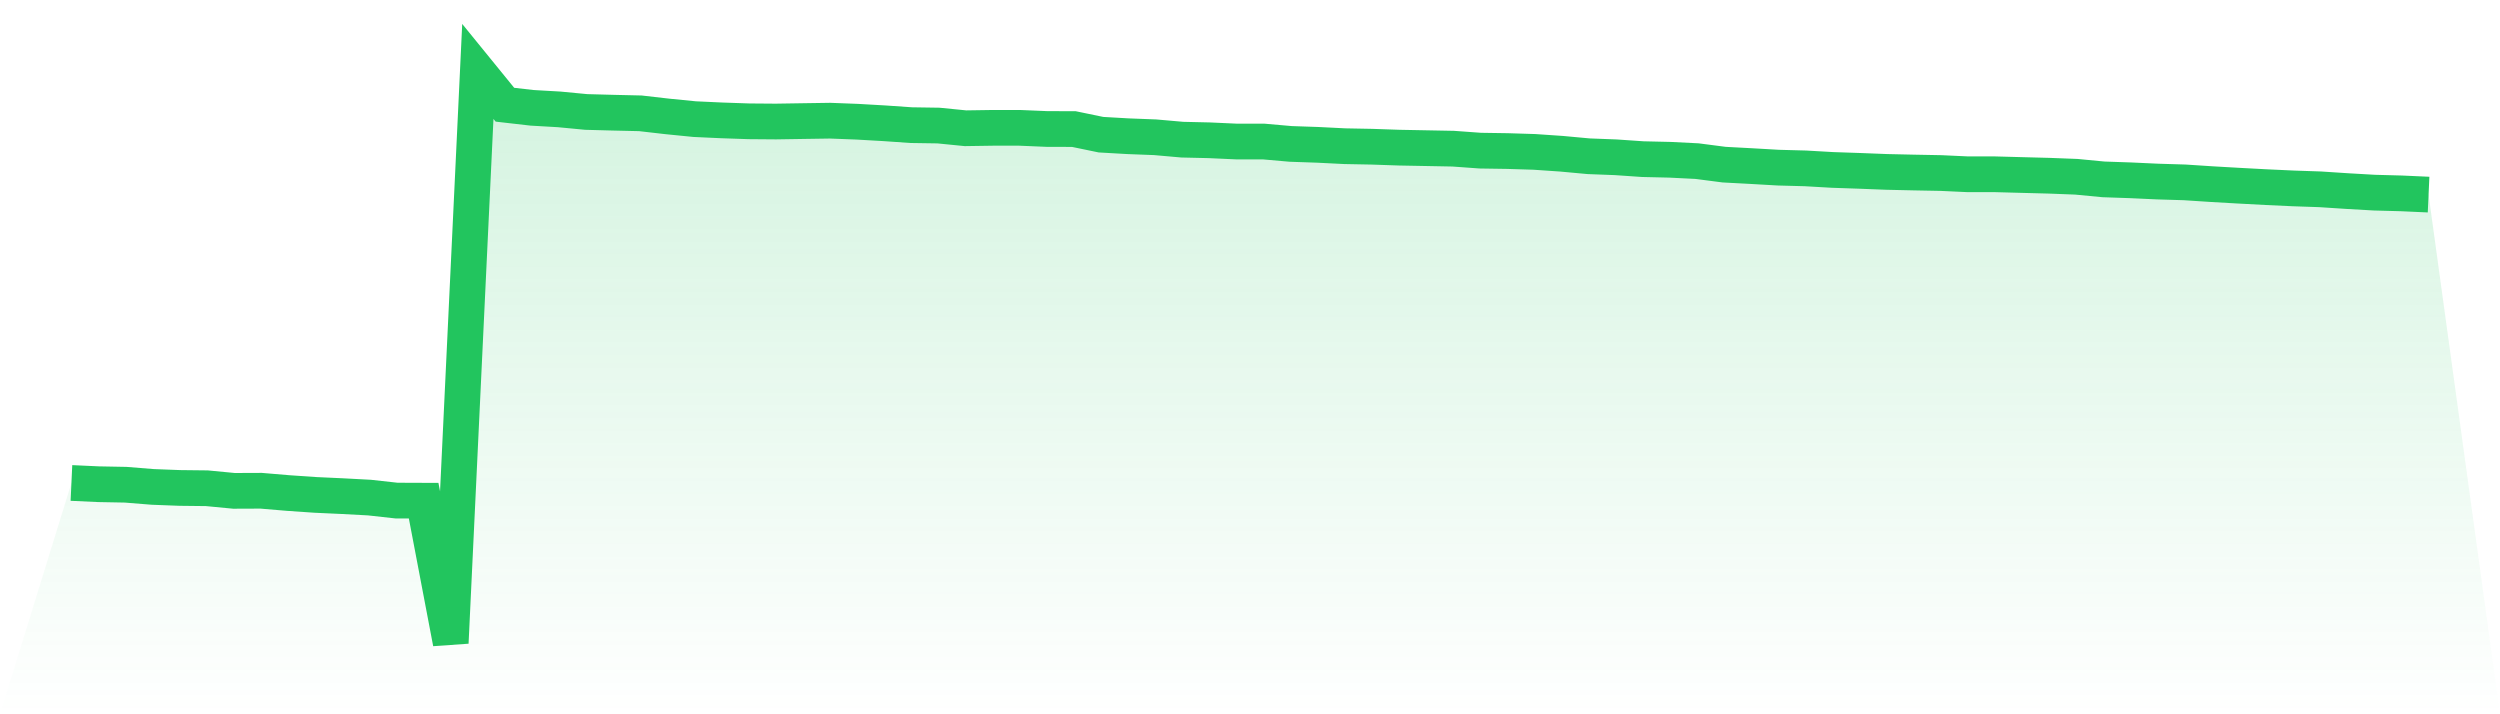
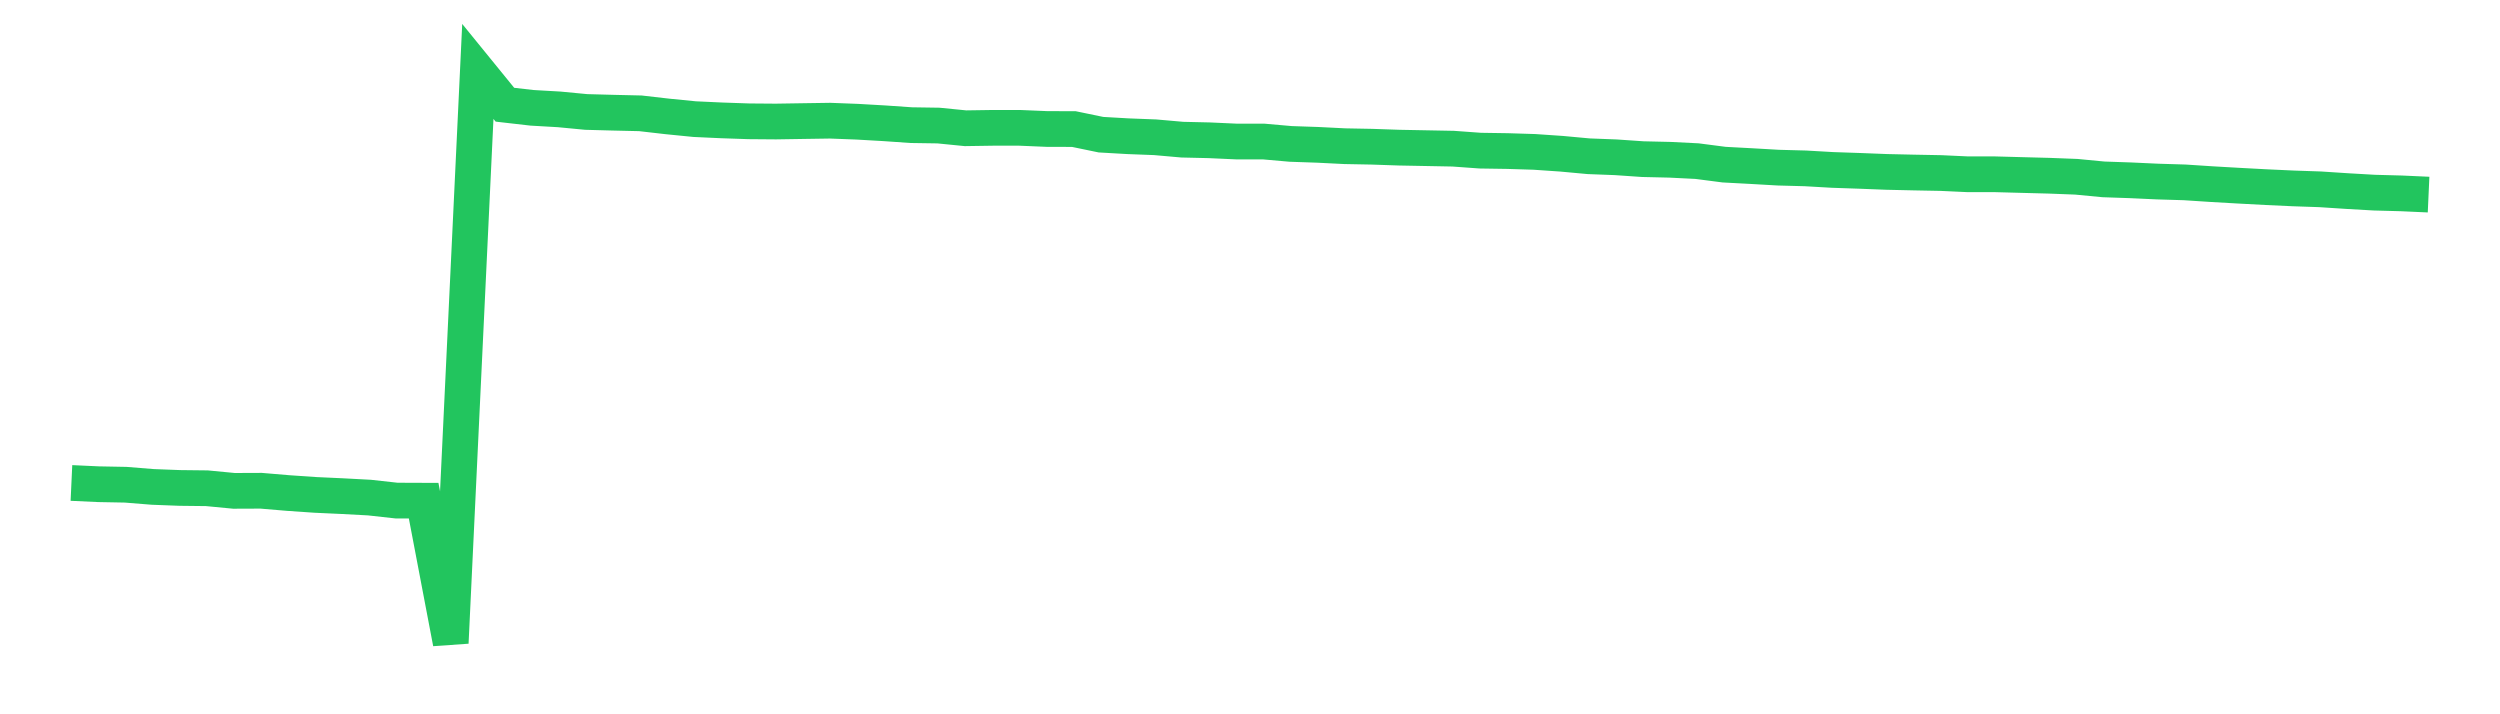
<svg xmlns="http://www.w3.org/2000/svg" viewBox="0 0 140 40">
  <defs>
    <linearGradient id="gradient" x1="0" x2="0" y1="0" y2="1">
      <stop offset="0%" stop-color="#22c55e" stop-opacity="0.2" />
      <stop offset="100%" stop-color="#22c55e" stop-opacity="0" />
    </linearGradient>
  </defs>
-   <path d="M4,27.046 L4,27.046 L5.517,27.116 L7.034,27.145 L8.552,27.267 L10.069,27.325 L11.586,27.342 L13.103,27.488 L14.621,27.482 L16.138,27.61 L17.655,27.714 L19.172,27.784 L20.69,27.865 L22.207,28.033 L23.724,28.039 L25.241,36 L26.759,4 L28.276,5.864 L29.793,6.038 L31.31,6.125 L32.828,6.27 L34.345,6.311 L35.862,6.346 L37.379,6.52 L38.897,6.671 L40.414,6.741 L41.931,6.793 L43.448,6.805 L44.966,6.781 L46.483,6.758 L48,6.816 L49.517,6.903 L51.034,7.008 L52.552,7.031 L54.069,7.182 L55.586,7.159 L57.103,7.159 L58.621,7.223 L60.138,7.228 L61.655,7.542 L63.172,7.629 L64.69,7.687 L66.207,7.821 L67.724,7.856 L69.241,7.925 L70.759,7.925 L72.276,8.059 L73.793,8.111 L75.31,8.187 L76.828,8.216 L78.345,8.268 L79.862,8.297 L81.379,8.326 L82.897,8.436 L84.414,8.459 L85.931,8.506 L87.448,8.61 L88.966,8.75 L90.483,8.808 L92,8.912 L93.517,8.947 L95.034,9.023 L96.552,9.22 L98.069,9.301 L99.586,9.388 L101.103,9.429 L102.621,9.516 L104.138,9.568 L105.655,9.627 L107.172,9.661 L108.69,9.69 L110.207,9.76 L111.724,9.76 L113.241,9.801 L114.759,9.841 L116.276,9.899 L117.793,10.045 L119.31,10.097 L120.828,10.167 L122.345,10.213 L123.862,10.312 L125.379,10.399 L126.897,10.48 L128.414,10.55 L129.931,10.602 L131.448,10.701 L132.966,10.788 L134.483,10.829 L136,10.898 L140,40 L0,40 z" fill="url(#gradient)" />
  <path d="M4,27.046 L4,27.046 L5.517,27.116 L7.034,27.145 L8.552,27.267 L10.069,27.325 L11.586,27.342 L13.103,27.488 L14.621,27.482 L16.138,27.61 L17.655,27.714 L19.172,27.784 L20.69,27.865 L22.207,28.033 L23.724,28.039 L25.241,36 L26.759,4 L28.276,5.864 L29.793,6.038 L31.31,6.125 L32.828,6.27 L34.345,6.311 L35.862,6.346 L37.379,6.52 L38.897,6.671 L40.414,6.741 L41.931,6.793 L43.448,6.805 L44.966,6.781 L46.483,6.758 L48,6.816 L49.517,6.903 L51.034,7.008 L52.552,7.031 L54.069,7.182 L55.586,7.159 L57.103,7.159 L58.621,7.223 L60.138,7.228 L61.655,7.542 L63.172,7.629 L64.69,7.687 L66.207,7.821 L67.724,7.856 L69.241,7.925 L70.759,7.925 L72.276,8.059 L73.793,8.111 L75.31,8.187 L76.828,8.216 L78.345,8.268 L79.862,8.297 L81.379,8.326 L82.897,8.436 L84.414,8.459 L85.931,8.506 L87.448,8.61 L88.966,8.75 L90.483,8.808 L92,8.912 L93.517,8.947 L95.034,9.023 L96.552,9.22 L98.069,9.301 L99.586,9.388 L101.103,9.429 L102.621,9.516 L104.138,9.568 L105.655,9.627 L107.172,9.661 L108.69,9.69 L110.207,9.76 L111.724,9.76 L113.241,9.801 L114.759,9.841 L116.276,9.899 L117.793,10.045 L119.31,10.097 L120.828,10.167 L122.345,10.213 L123.862,10.312 L125.379,10.399 L126.897,10.48 L128.414,10.55 L129.931,10.602 L131.448,10.701 L132.966,10.788 L134.483,10.829 L136,10.898" fill="none" stroke="#22c55e" stroke-width="2" />
</svg>